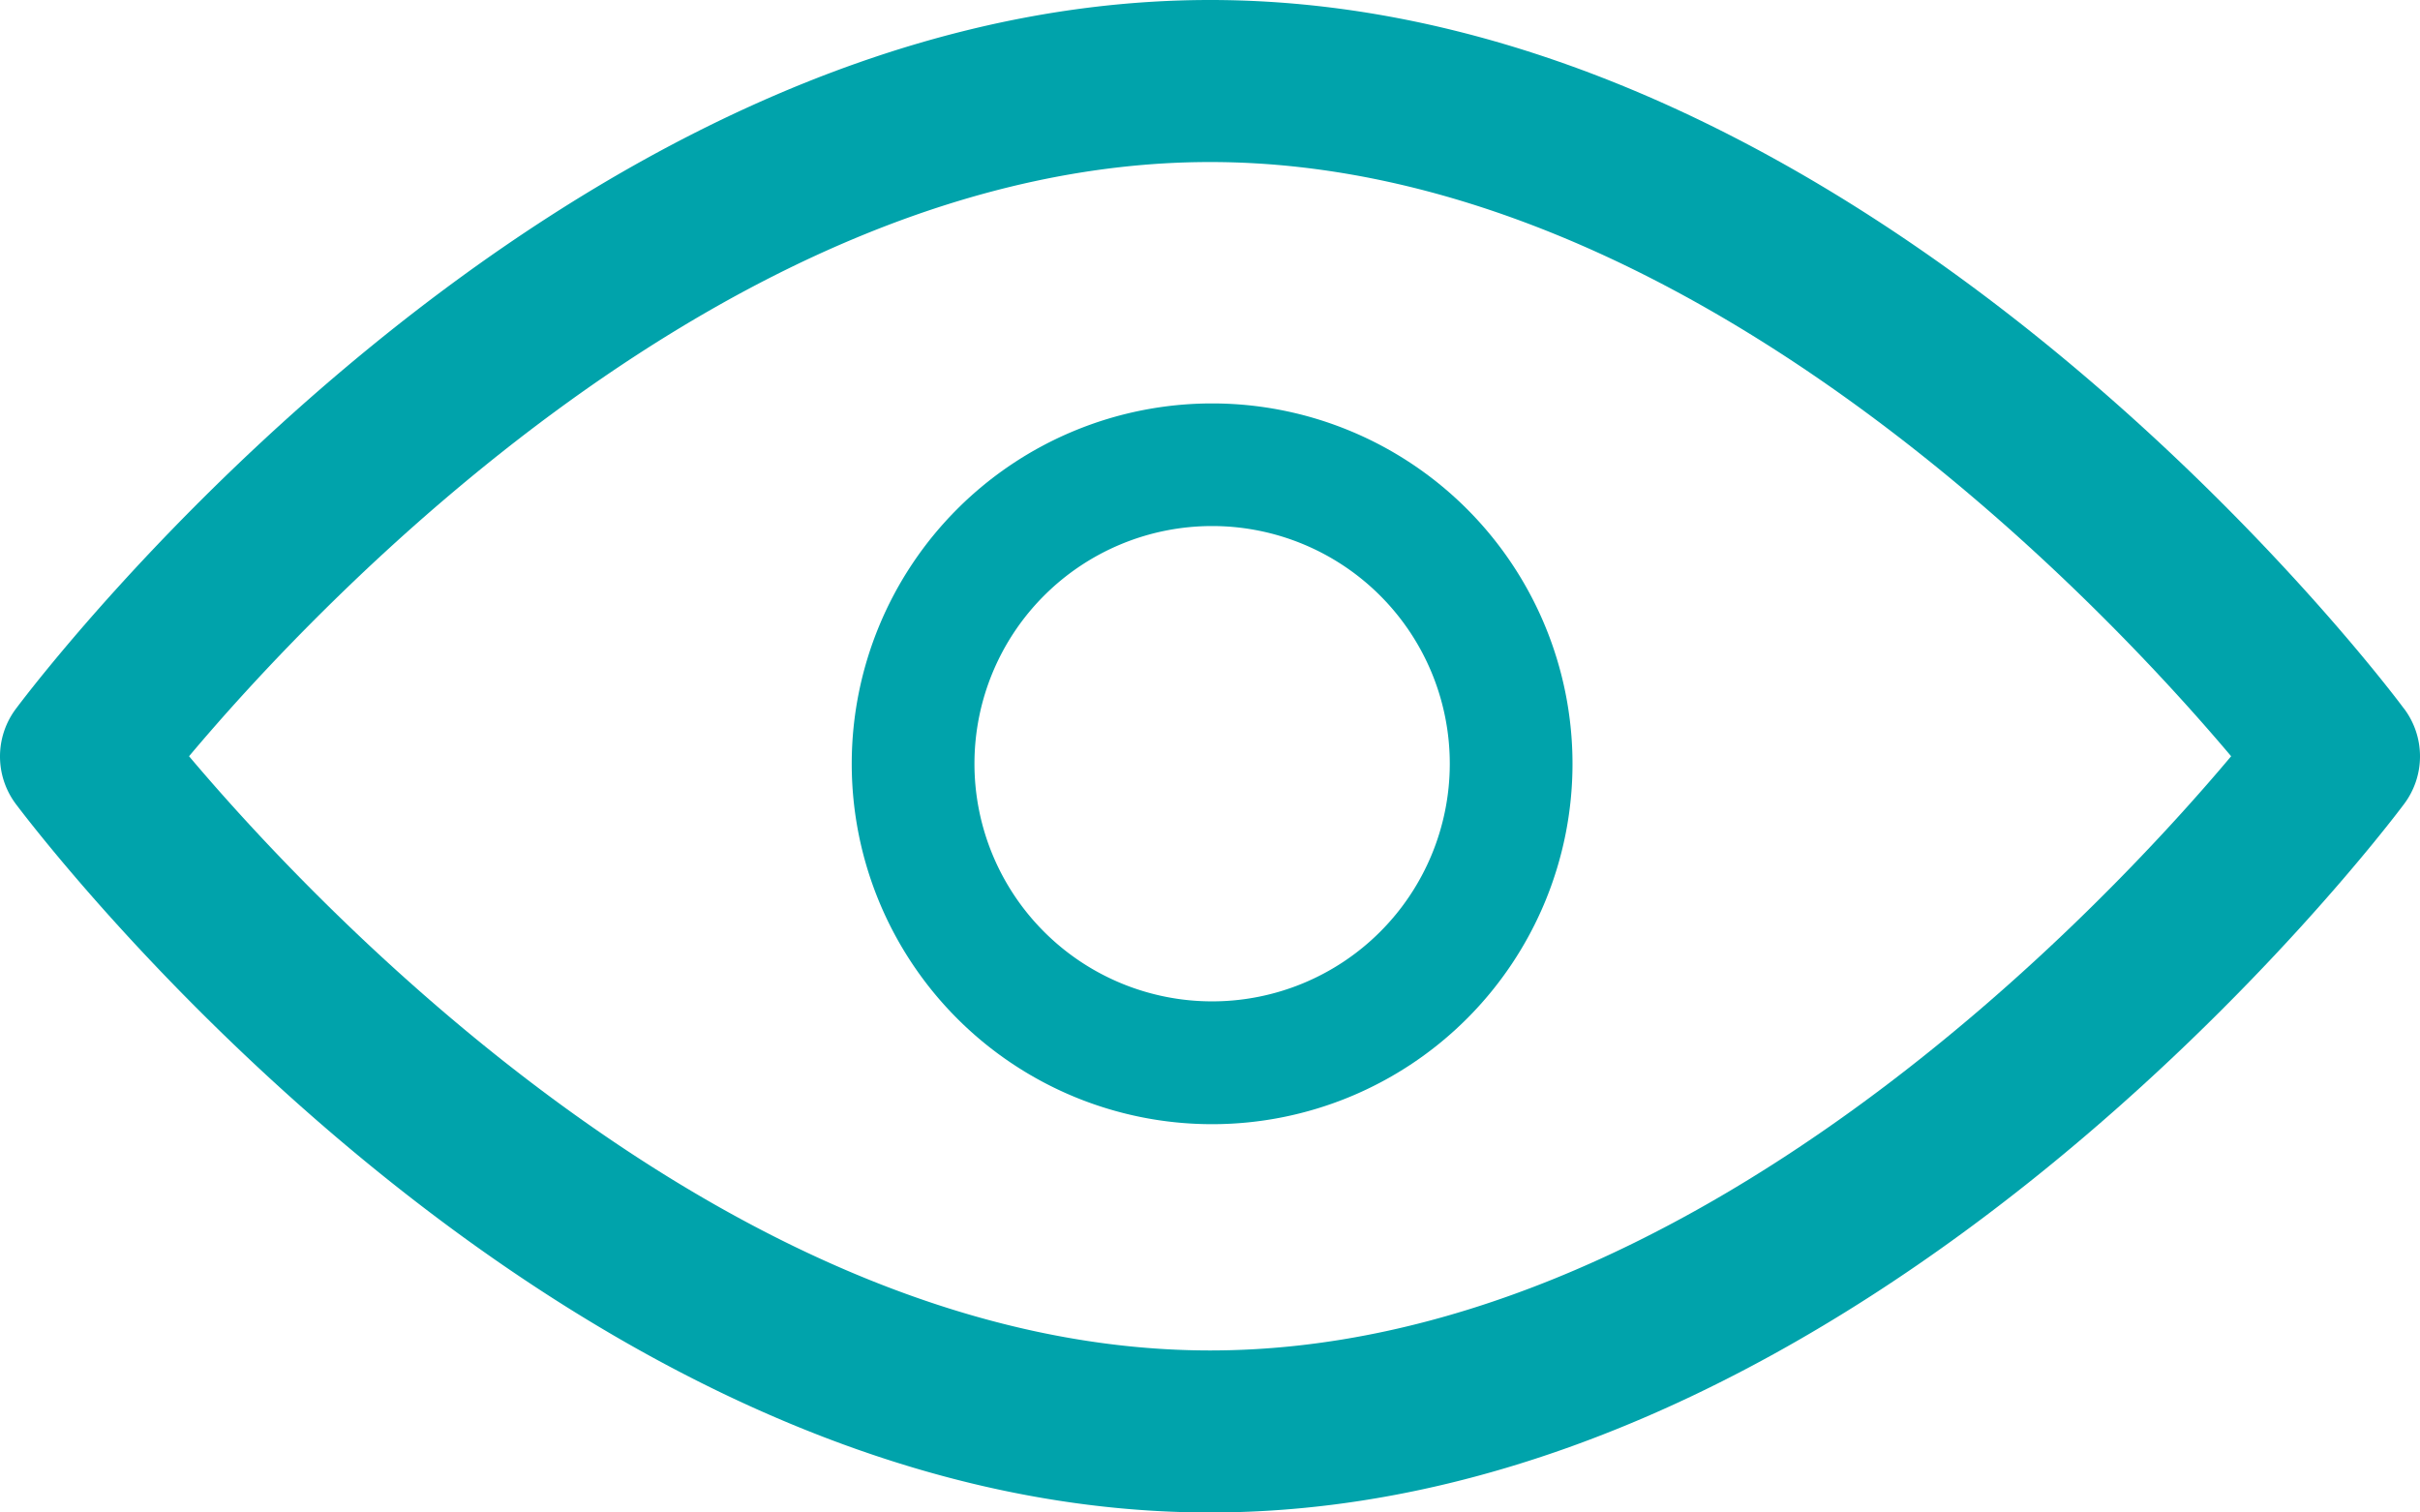
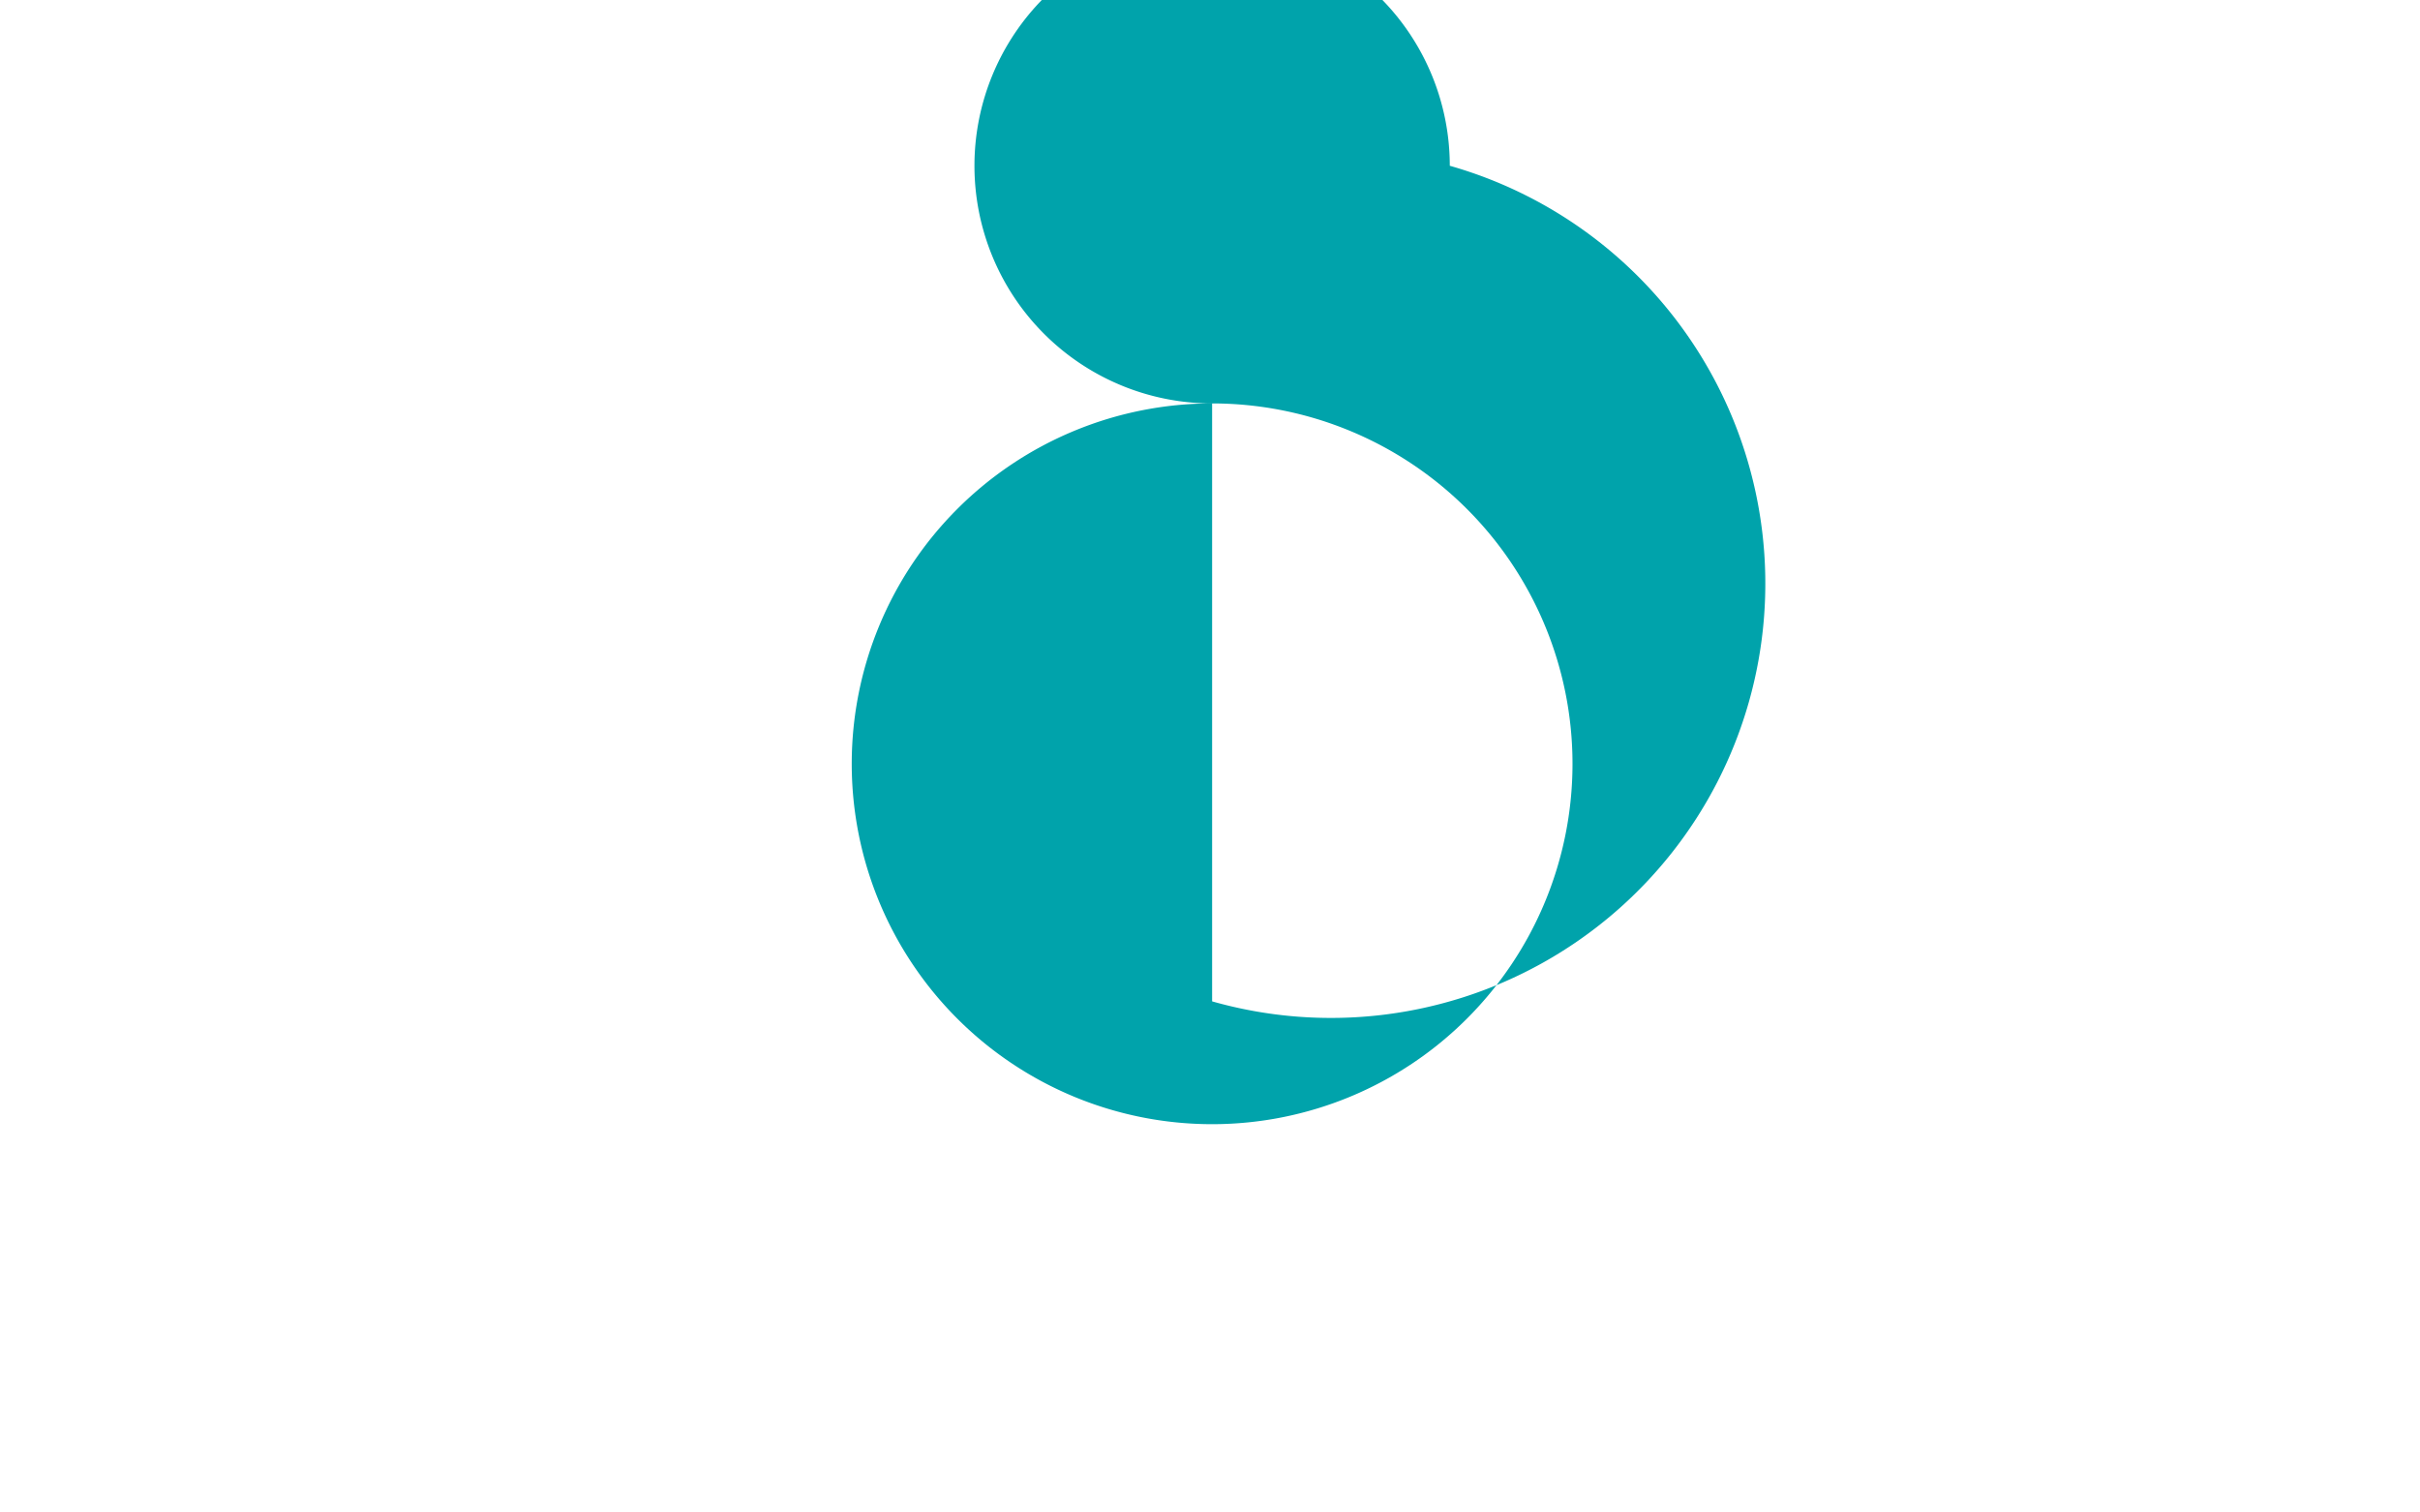
<svg xmlns="http://www.w3.org/2000/svg" width="24" height="15" viewBox="0 0 24 15">
  <defs>
    <style>.a{fill:#00a3ab;}</style>
  </defs>
  <g transform="translate(0)">
-     <path class="a" d="M30.178,29.029C29.964,28.739,24.854,22,18.337,22S6.711,28.739,6.494,29.029a.787.787,0,0,0,0,.946C6.711,30.261,11.82,37,18.337,37s11.626-6.739,11.841-7.026a.787.787,0,0,0,0-.946ZM18.337,35.393c-4.75,0-8.881-4.417-10.126-5.893,1.242-1.479,5.365-5.893,10.126-5.893s8.881,4.417,10.126,5.893C27.221,30.979,23.1,35.393,18.337,35.393Z" transform="translate(-6.336 -22)" />
-     <path class="a" d="M35.954,32.38a3.574,3.574,0,1,0,3.574,3.574A3.574,3.574,0,0,0,35.954,32.38Zm0,5.93a2.357,2.357,0,1,1,2.357-2.357A2.357,2.357,0,0,1,35.954,38.31Z" transform="translate(-23.933 -28.379)" />
+     <path class="a" d="M35.954,32.38a3.574,3.574,0,1,0,3.574,3.574A3.574,3.574,0,0,0,35.954,32.38Za2.357,2.357,0,1,1,2.357-2.357A2.357,2.357,0,0,1,35.954,38.31Z" transform="translate(-23.933 -28.379)" />
  </g>
</svg>